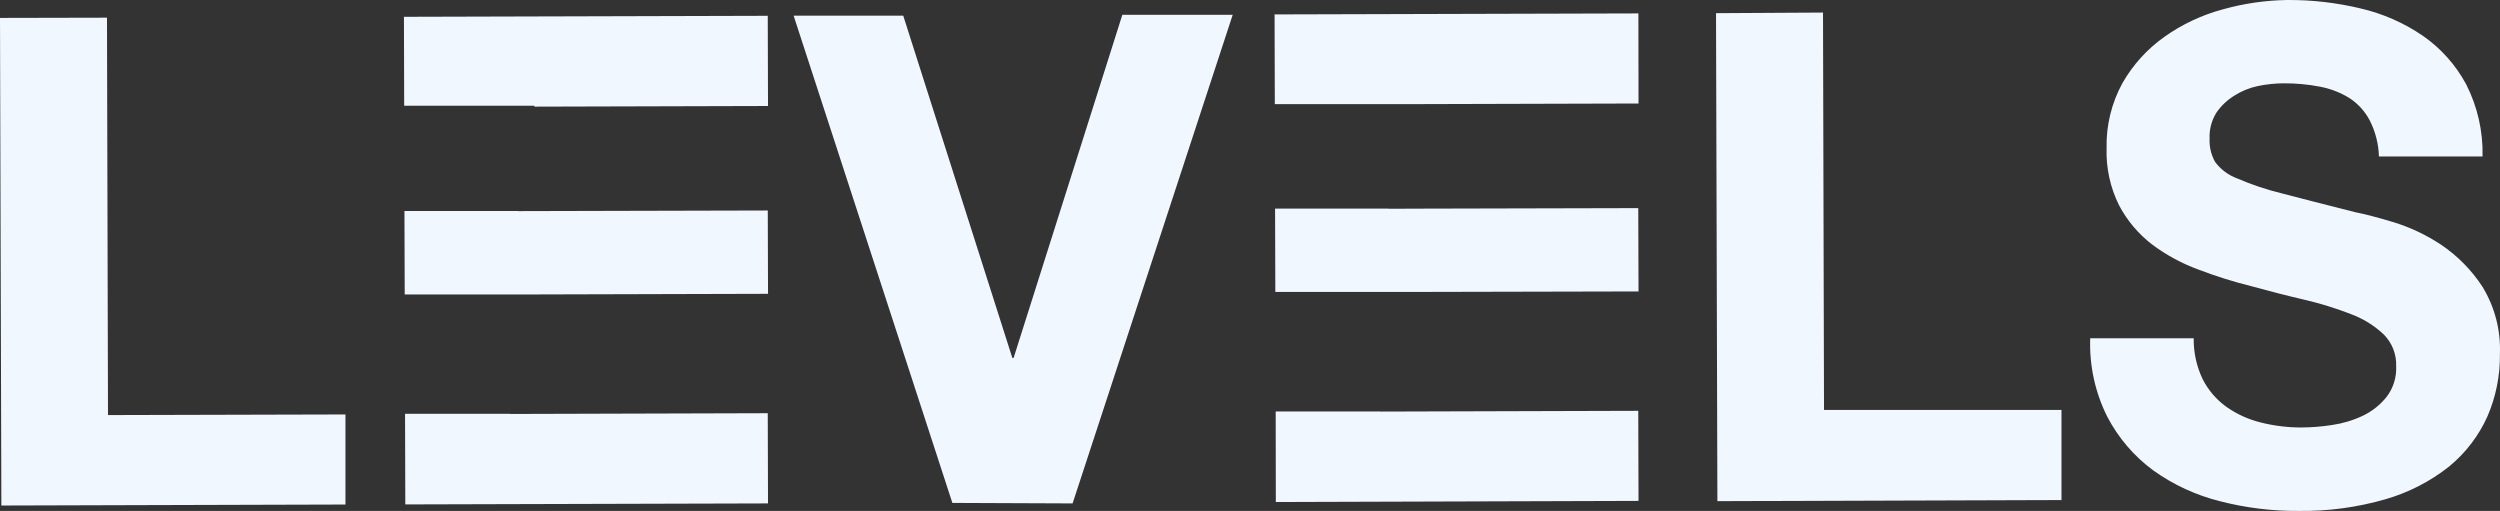
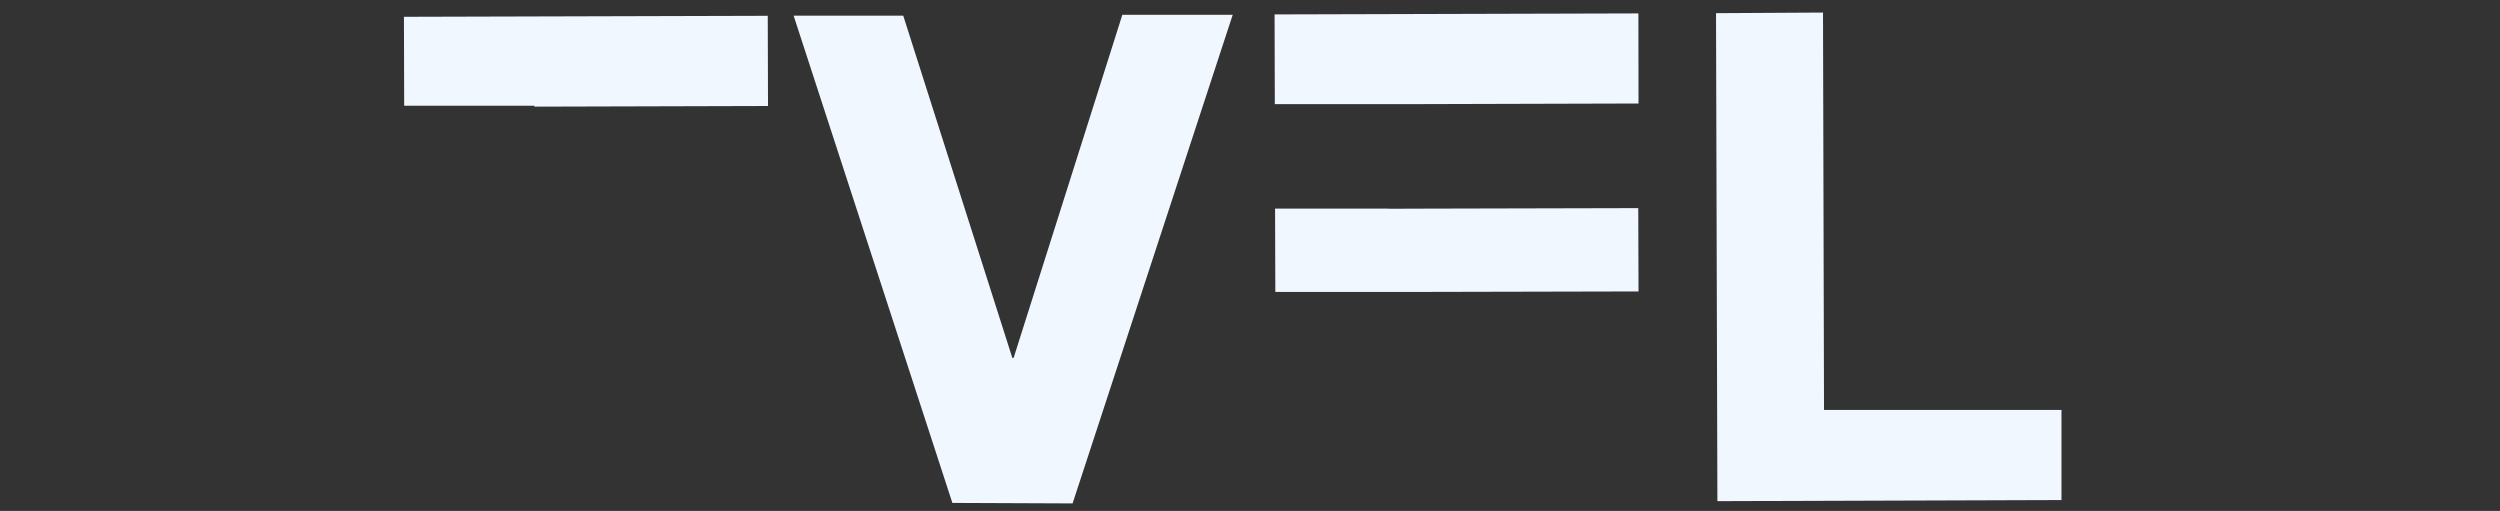
<svg xmlns="http://www.w3.org/2000/svg" width="137" height="28" viewBox="0 0 137 28" fill="none" alt="levels logo">
  <rect x="0" y="0" width="137" height="28" fill="#333333" stroke="none" />
-   <path d="M5.863 0.969L5.918 22.746L18.931 22.712V27.648L0.075 27.703L0 0.982L5.863 0.969Z" fill="#F1F7FE" />
  <path d="M52.19 27.56L43.491 0.86H49.498L55.477 19.616H55.545L61.504 0.812H67.552L58.778 27.587L52.19 27.56Z" fill="#F1F7FE" />
  <path d="M99.901 0.688L99.956 22.465H112.969V27.401L94.113 27.463L94.038 0.722L99.901 0.688Z" fill="#F1F7FE" />
-   <path d="M120.708 20.782C121.013 21.382 121.457 21.9 122.003 22.293C122.572 22.694 123.21 22.985 123.886 23.151C124.618 23.336 125.371 23.428 126.126 23.426C126.69 23.422 127.253 23.376 127.811 23.288C128.392 23.203 128.957 23.032 129.489 22.78C129.995 22.538 130.44 22.183 130.79 21.744C131.152 21.268 131.336 20.68 131.31 20.082C131.324 19.758 131.27 19.434 131.152 19.131C131.035 18.828 130.855 18.554 130.626 18.325C130.103 17.832 129.485 17.451 128.811 17.206C127.983 16.884 127.134 16.623 126.27 16.423C125.324 16.203 124.366 15.956 123.393 15.688C122.405 15.444 121.433 15.139 120.482 14.775C119.573 14.443 118.717 13.981 117.941 13.402C117.188 12.825 116.569 12.092 116.126 11.253C115.644 10.285 115.408 9.211 115.441 8.129C115.411 6.881 115.711 5.647 116.311 4.552C116.881 3.554 117.662 2.691 118.599 2.026C119.569 1.335 120.654 0.824 121.804 0.515C122.955 0.191 124.143 0.018 125.338 0C126.69 -0.009 128.037 0.146 129.352 0.46C130.577 0.743 131.738 1.253 132.776 1.964C133.768 2.653 134.583 3.568 135.153 4.635C135.771 5.854 136.077 7.208 136.043 8.575H130.365C130.346 7.885 130.172 7.207 129.858 6.591C129.6 6.103 129.223 5.687 128.763 5.383C128.265 5.073 127.715 4.859 127.139 4.751C126.481 4.623 125.811 4.561 125.139 4.566C124.663 4.569 124.188 4.619 123.722 4.717C123.264 4.814 122.828 4.993 122.434 5.246C122.046 5.485 121.712 5.803 121.455 6.179C121.192 6.605 121.063 7.1 121.085 7.601C121.065 8.044 121.17 8.484 121.386 8.871C121.692 9.286 122.114 9.601 122.598 9.777C123.384 10.118 124.198 10.391 125.03 10.594C126.057 10.862 127.413 11.212 129.078 11.631C129.575 11.727 130.26 11.905 131.132 12.166C132.067 12.45 132.955 12.869 133.769 13.409C134.67 14.016 135.441 14.798 136.036 15.709C136.712 16.813 137.046 18.094 136.995 19.389C137.013 20.569 136.779 21.739 136.31 22.822C135.831 23.888 135.111 24.828 134.208 25.568C133.178 26.381 132.001 26.988 130.742 27.353C129.185 27.805 127.569 28.023 125.948 27.998C124.504 28.007 123.065 27.83 121.667 27.47C120.35 27.143 119.107 26.57 118.003 25.781C116.946 25.004 116.081 23.994 115.475 22.828C114.81 21.499 114.49 20.023 114.544 18.537H120.215C120.204 19.314 120.372 20.082 120.708 20.782Z" fill="#F1F7FE" />
  <path d="M29.286 5.796V5.844L42.087 5.809L42.073 0.866L22.136 0.921L22.149 5.796H29.286Z" fill="#F1F7FE" />
-   <path d="M42.073 22.644L27.951 22.685V22.678H22.197L22.211 27.642L42.087 27.587L42.073 22.644Z" fill="#F1F7FE" />
-   <path d="M42.074 11.535L28.383 11.569V11.563H22.164L22.178 16.135H29.561L42.088 16.101L42.074 11.535Z" fill="#F1F7FE" />
  <path d="M89.791 15.971L89.777 11.405L78.031 11.433L76.086 11.44V11.433H69.874L69.888 15.998H77.648L89.791 15.971Z" fill="#F1F7FE" />
  <path d="M77.572 5.706L89.791 5.672L89.784 0.735L69.847 0.79L69.86 5.706H77.572Z" fill="#F1F7FE" />
-   <path d="M89.777 22.513L75.661 22.554V22.547H69.908L69.915 27.511L89.791 27.449L89.777 22.513Z" fill="#F1F7FE" />
</svg>